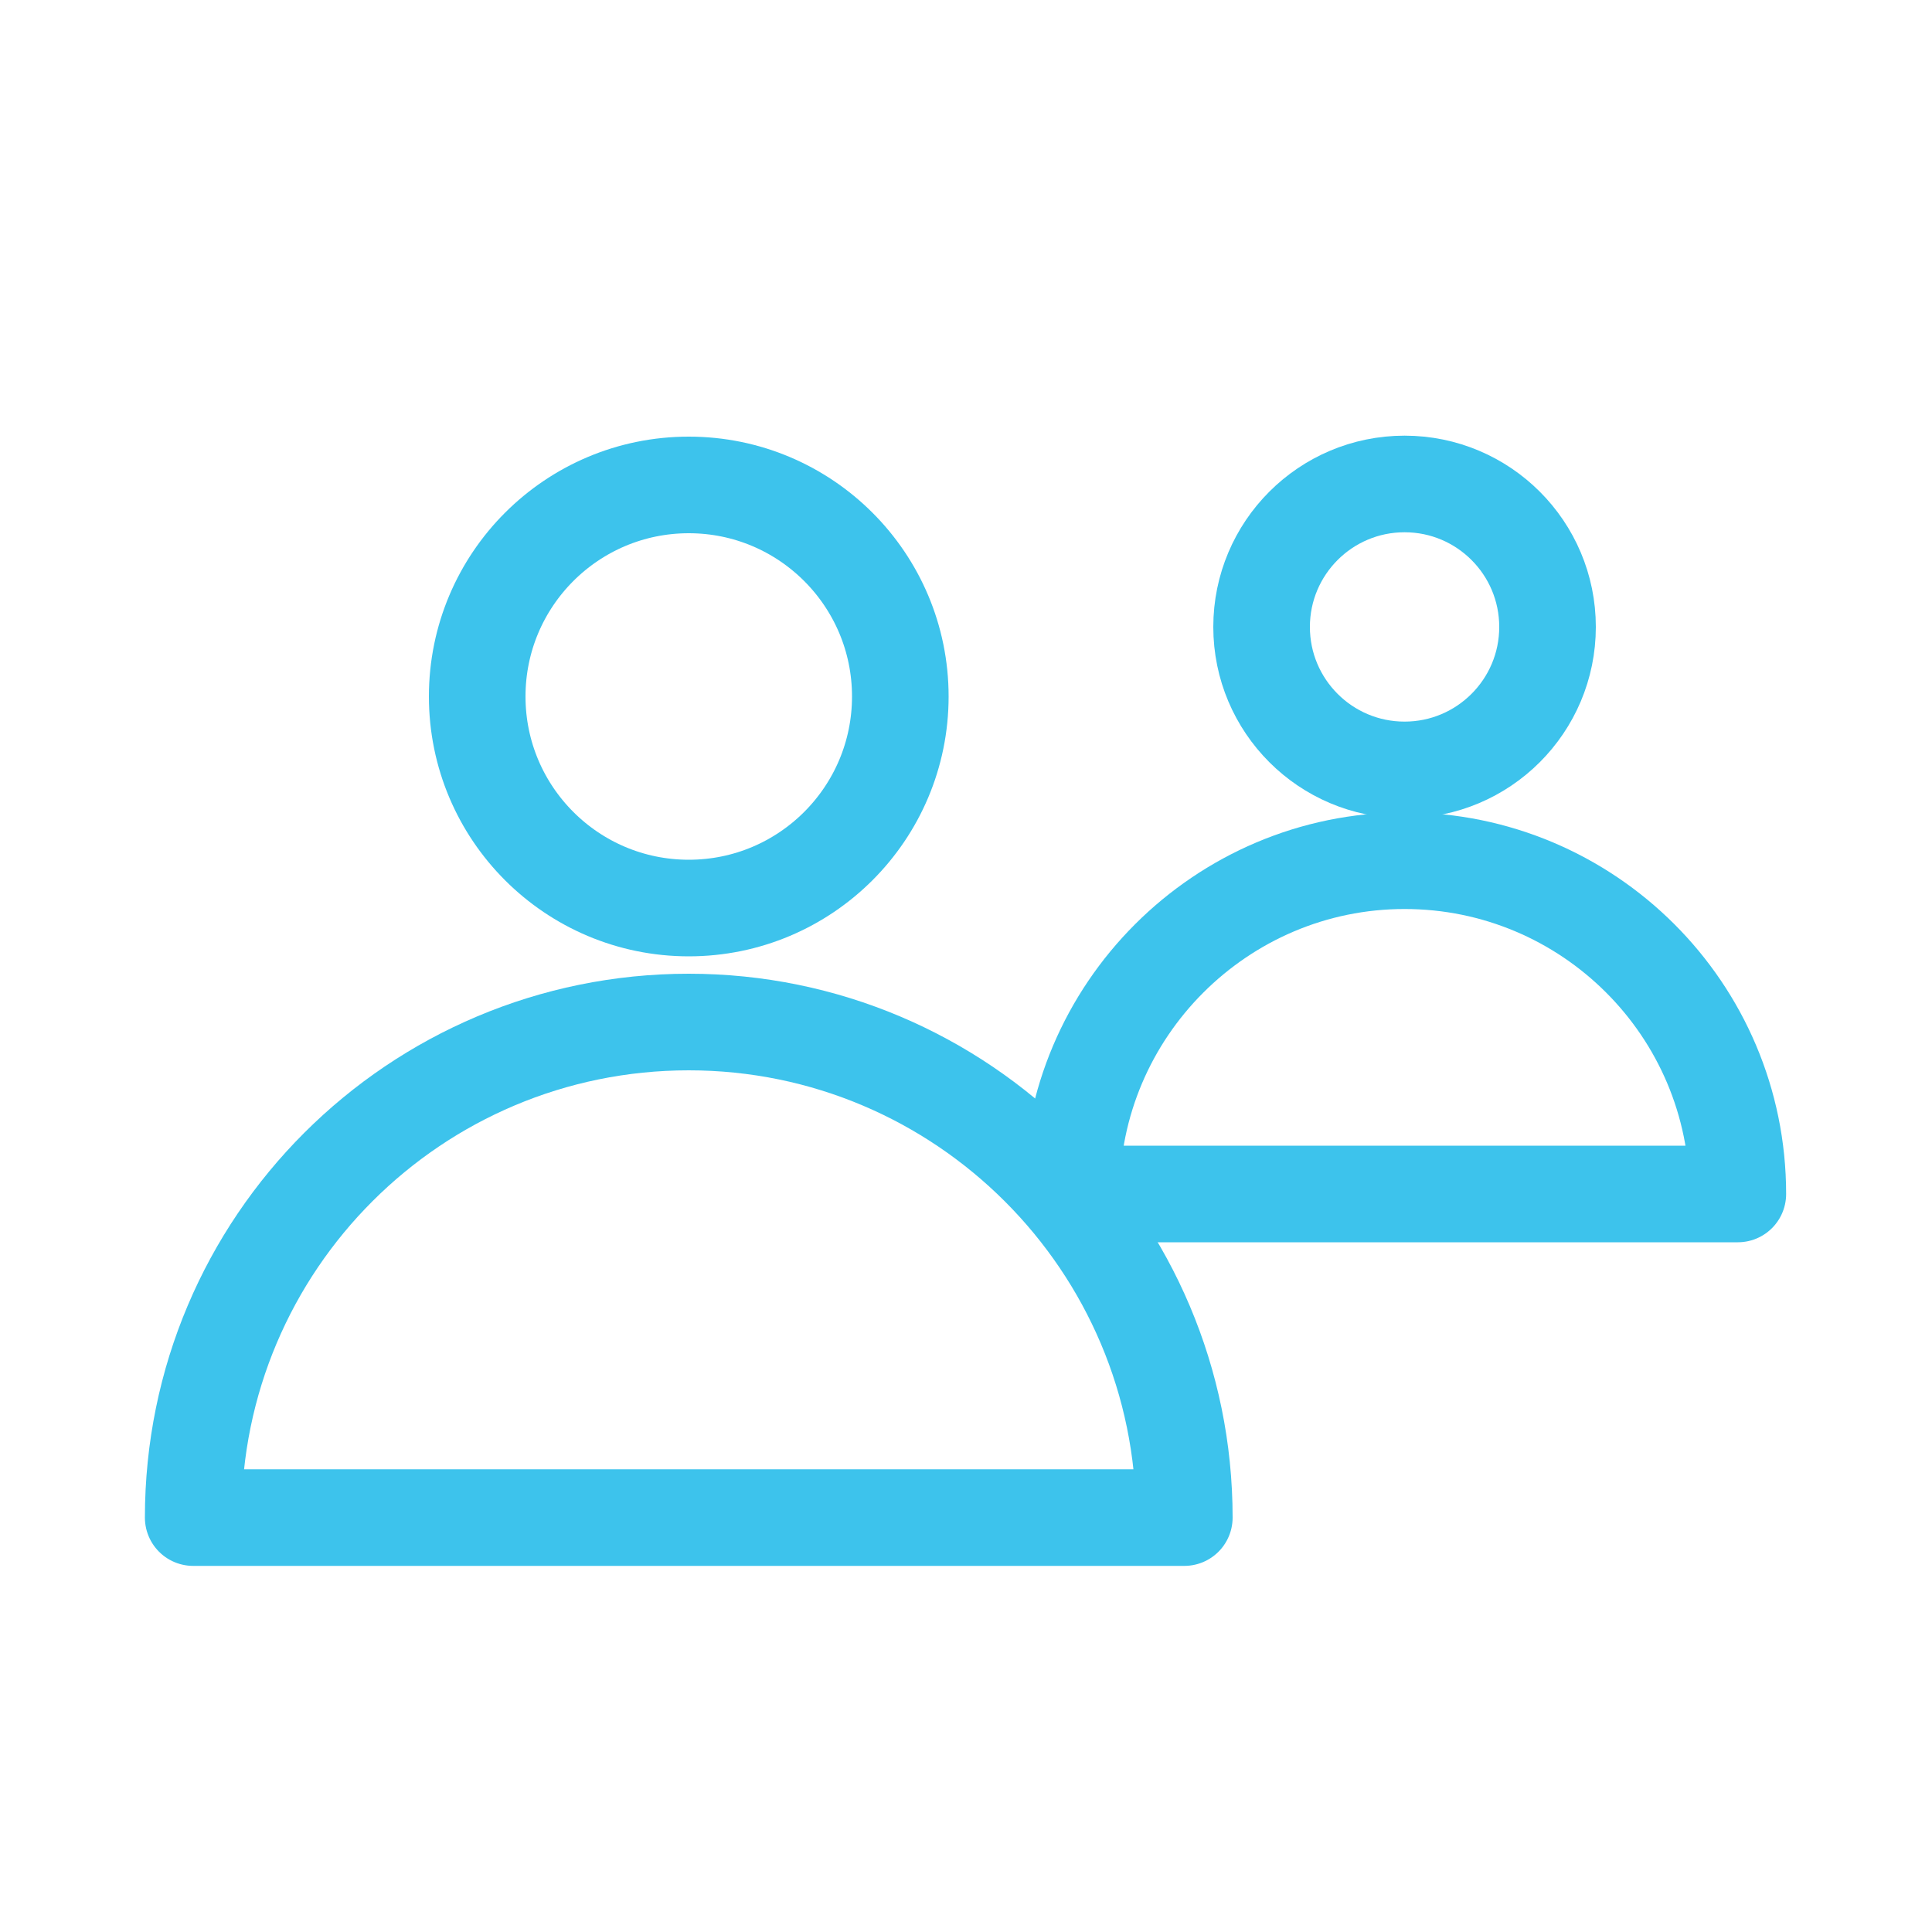
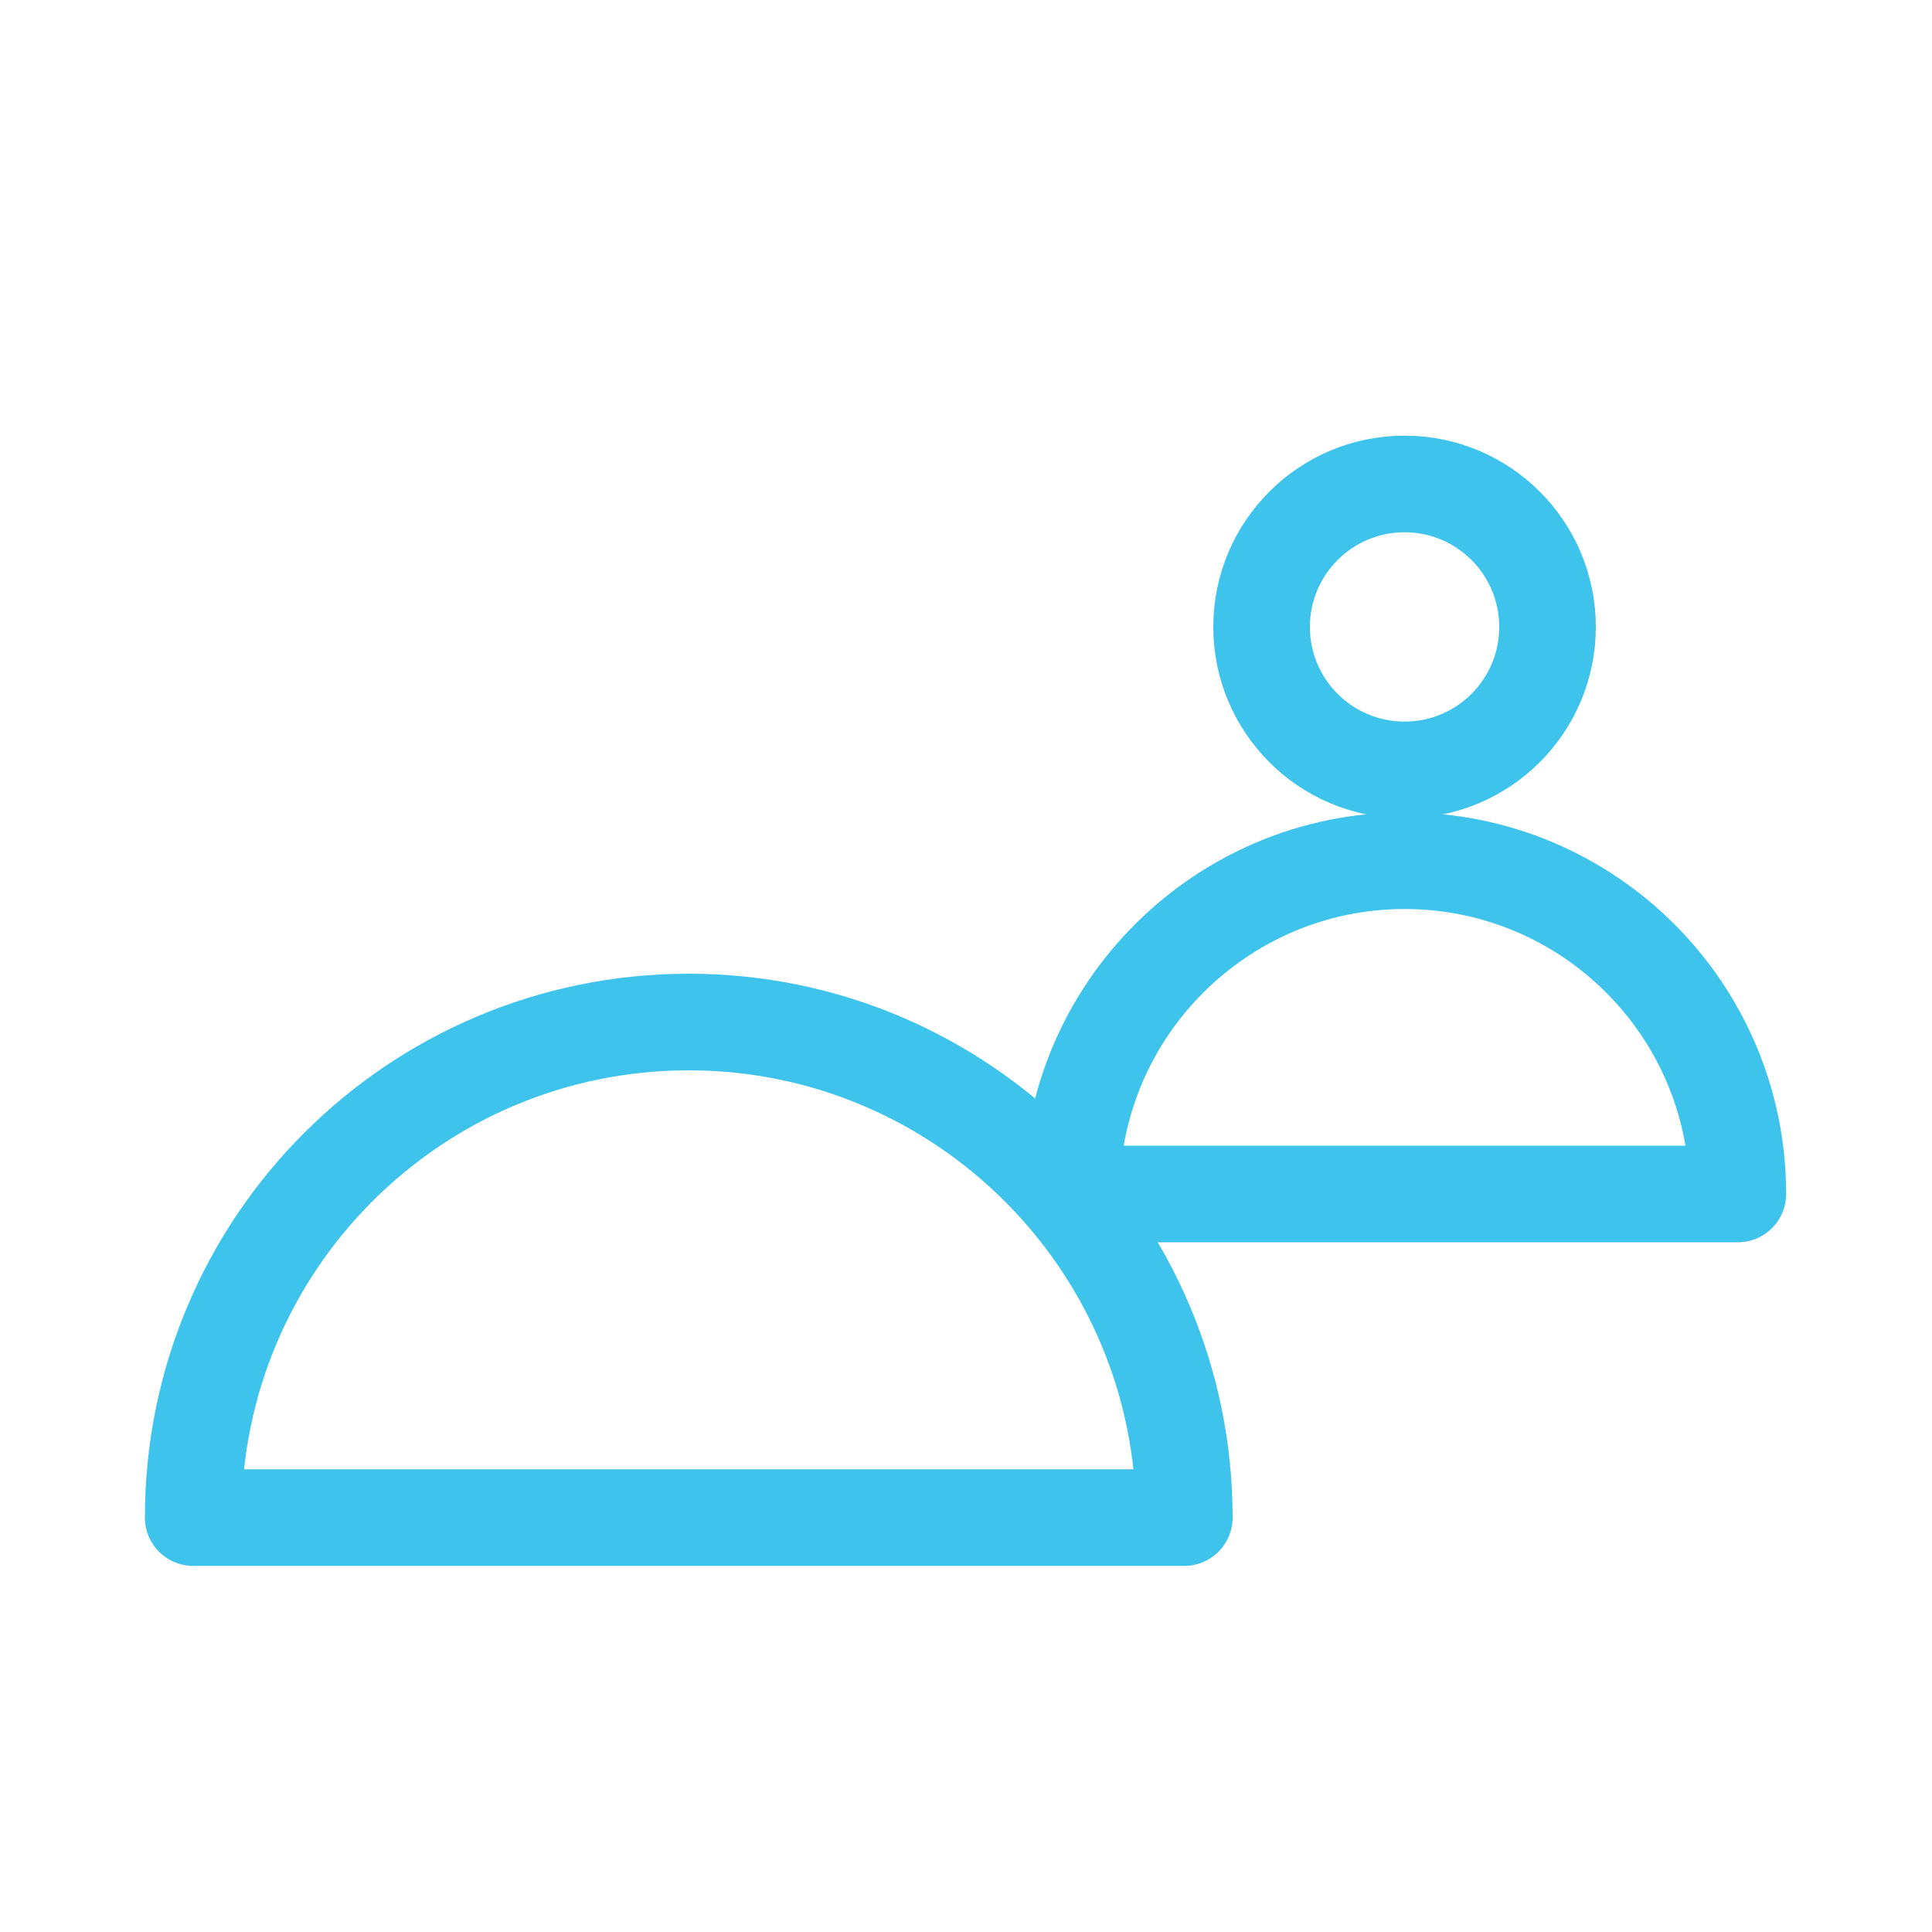
<svg xmlns="http://www.w3.org/2000/svg" version="1.1" x="0px" y="0px" viewBox="0 0 200 200" style="enable-background:new 0 0 200 200;" xml:space="preserve">
  <style type="text/css">
	.st0{fill:none;stroke:#3DC3EC;stroke-width:10;stroke-linecap:round;stroke-linejoin:round;stroke-miterlimit:10;}
	.st1{fill:#3DC3EC;}
	.st2{fill:none;stroke:#0080FF;stroke-width:10;stroke-linecap:round;stroke-linejoin:round;stroke-miterlimit:10;}
	
		.st3{fill-rule:evenodd;clip-rule:evenodd;fill:none;stroke:#0080FF;stroke-width:10;stroke-linecap:round;stroke-linejoin:round;stroke-miterlimit:10;}
</style>
  <g id="Livello_1">
</g>
  <g id="Livello_3">
    <path class="st0" d="M122.6,157.1c0-28.3-23-51.3-51.3-51.3S20,128.7,20,157.1H122.6z" />
-     <circle class="st0" cx="71.3" cy="72.1" r="21.9" />
    <path class="st0" d="M179.9,123.6c0-19.1-15.5-34.5-34.5-34.5s-34.5,15.5-34.5,34.5H179.9z" />
    <circle class="st0" cx="145.4" cy="64.9" r="14.8" />
  </g>
  <g id="Livello_2">
</g>
</svg>